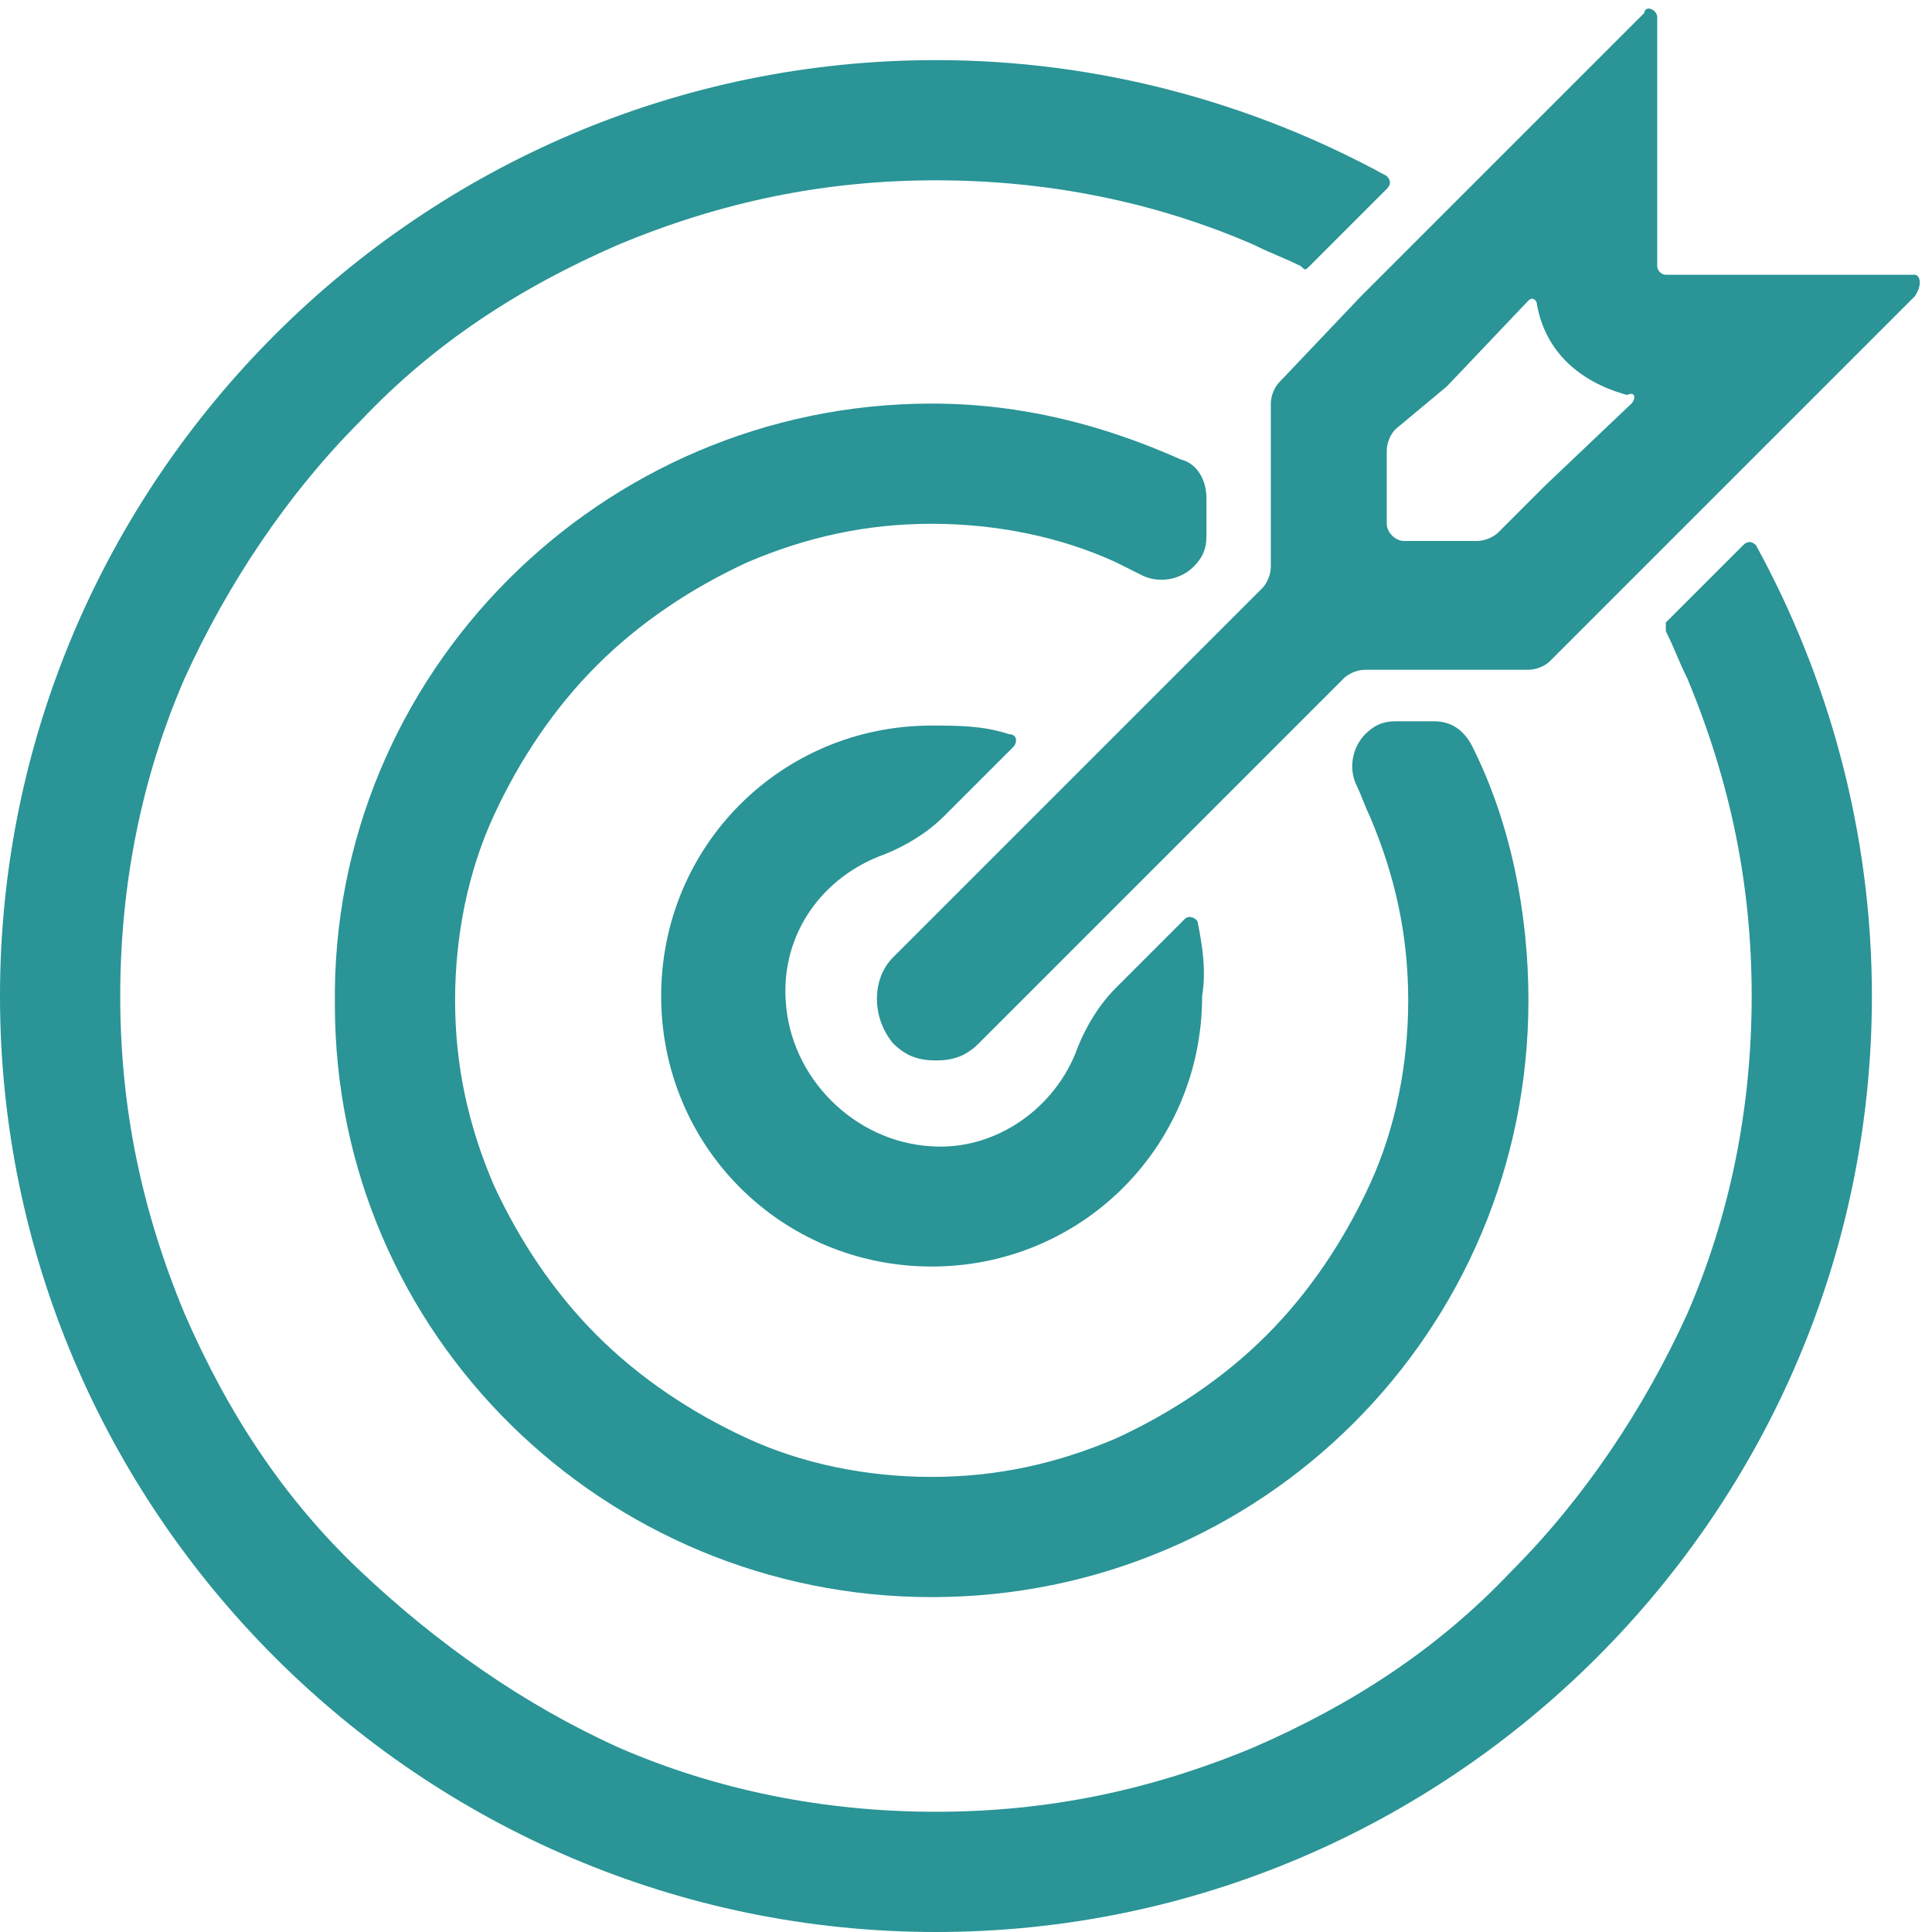
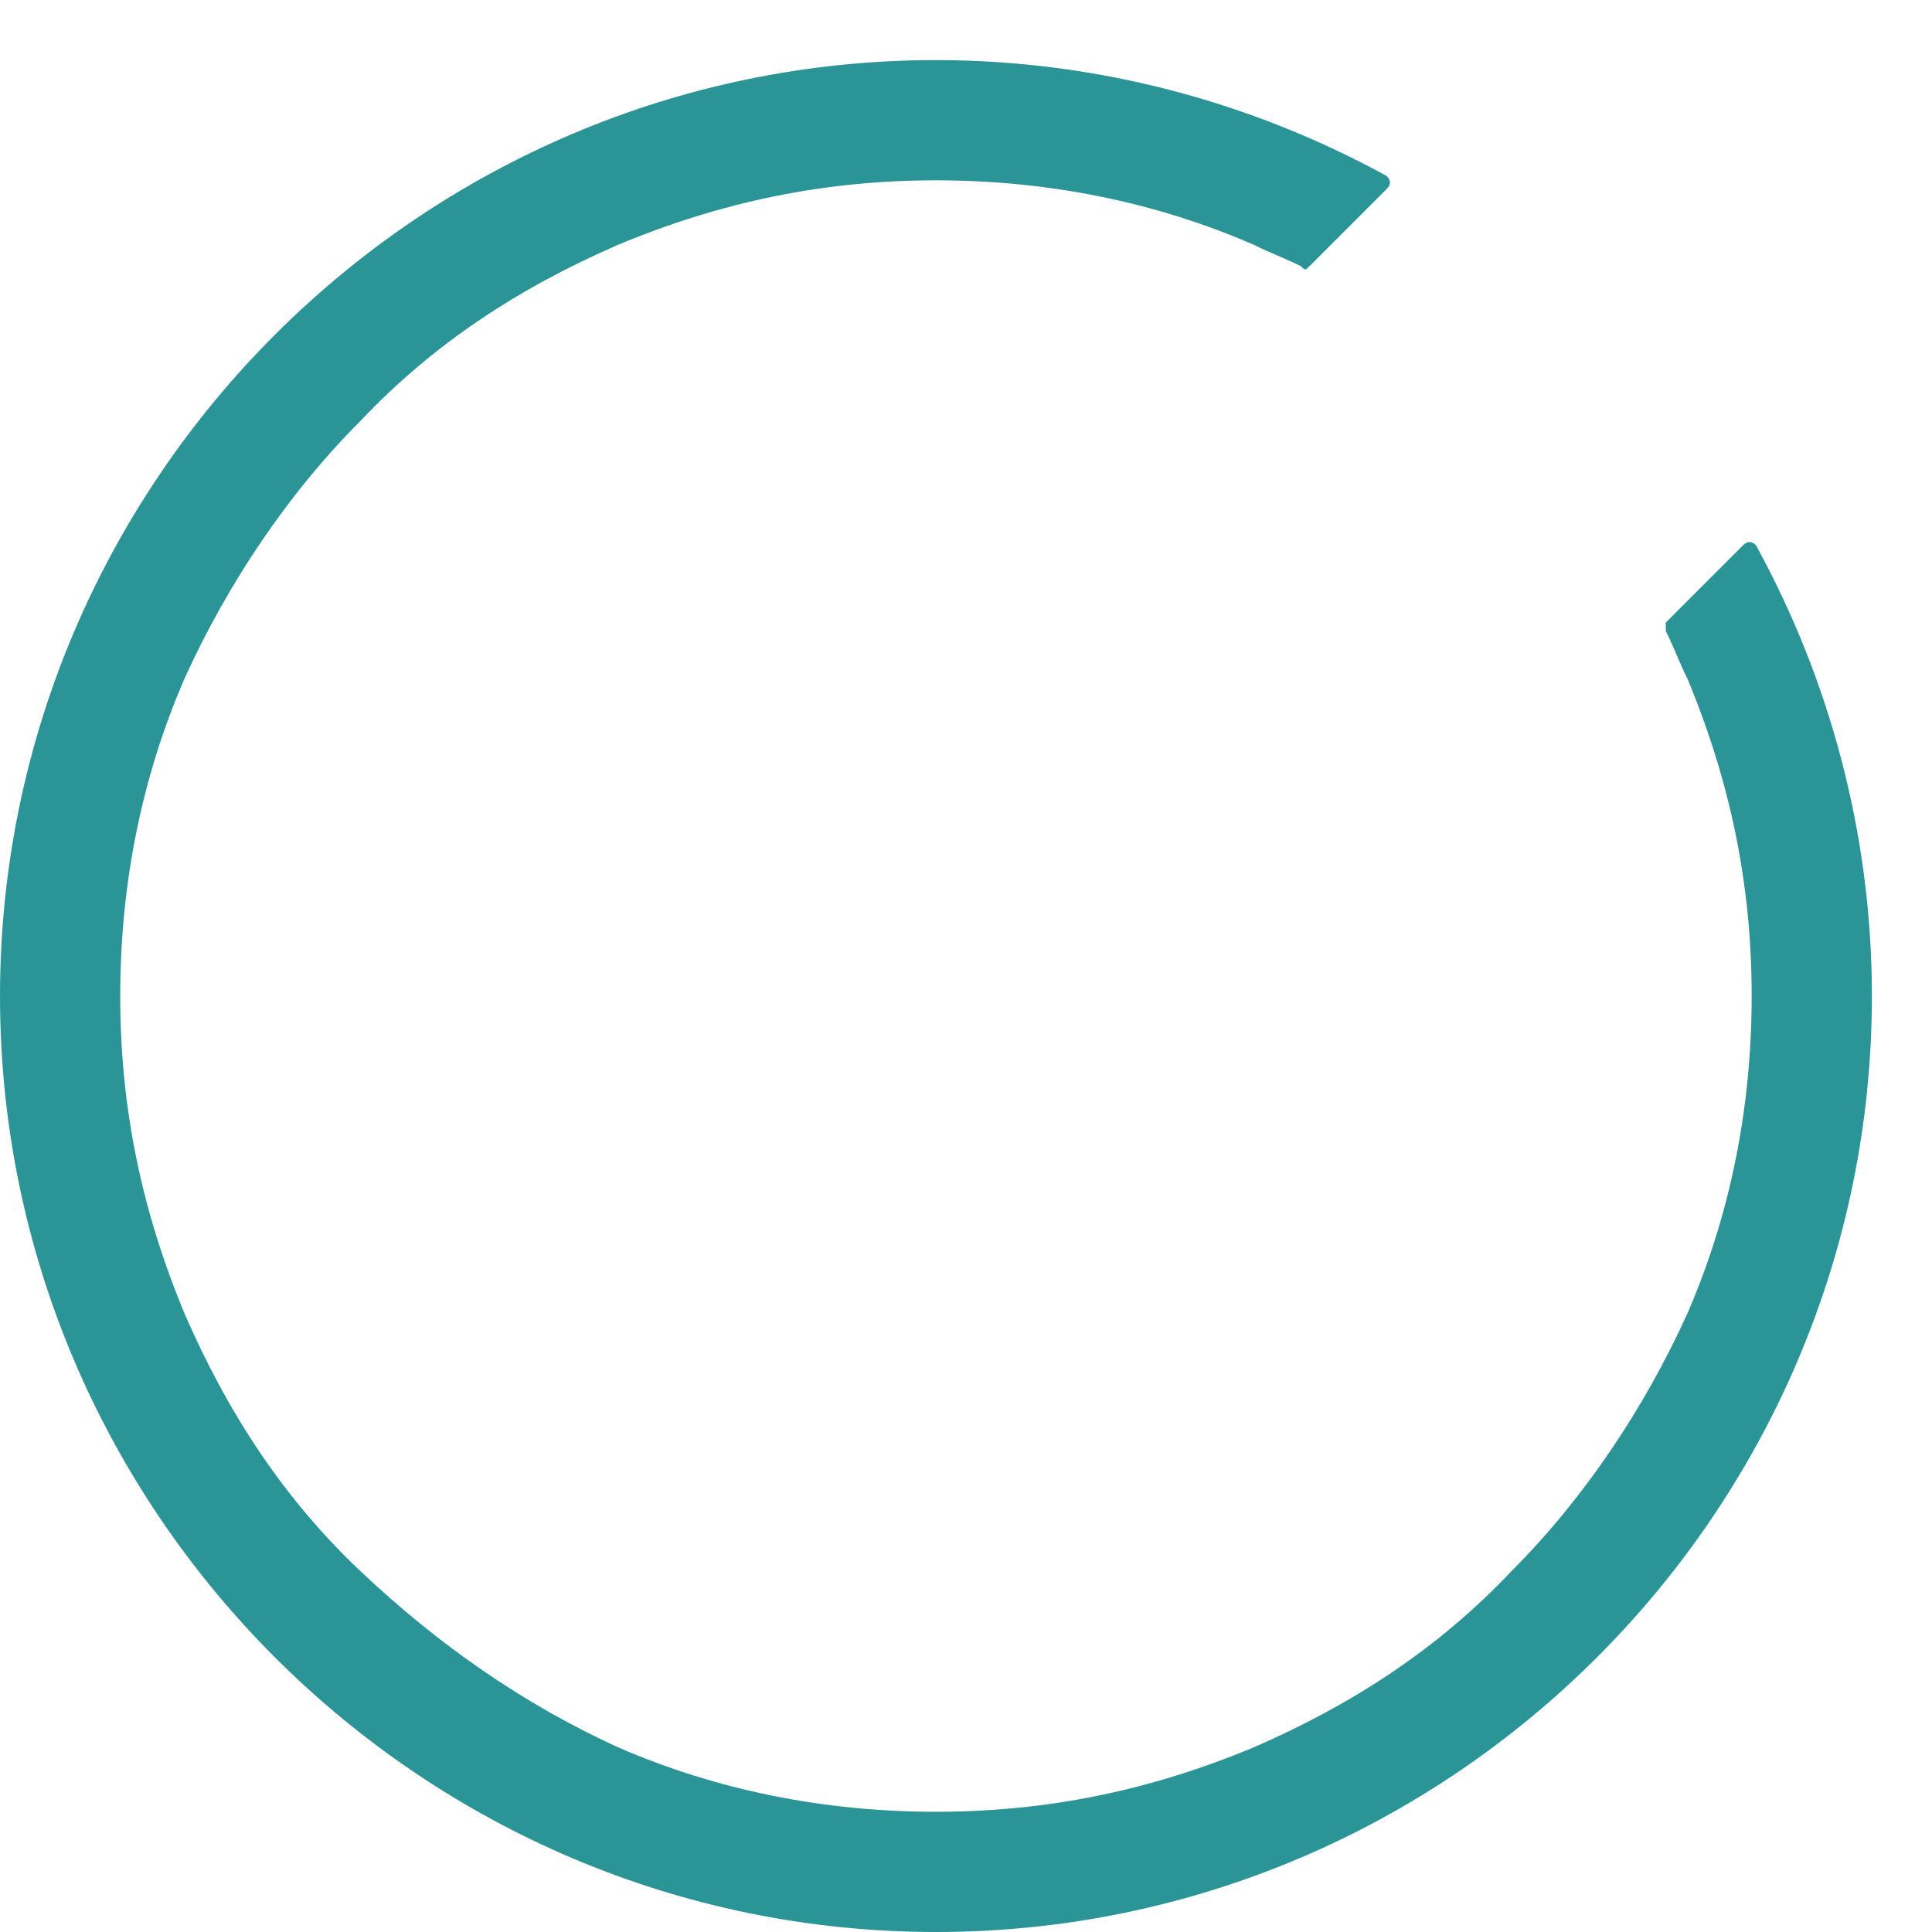
<svg xmlns="http://www.w3.org/2000/svg" version="1.1" id="图层_1" x="0px" y="0px" viewBox="0 0 45 45" style="enable-background:new 0 0 45 45;" xml:space="preserve">
  <style type="text/css">
	.st0{fill:#2A9496;}
</style>
  <path class="st0" d="M43.6,23.2c0,12-9.8,21.8-21.8,21.8S0,35.2,0,23.2S9.8,1.4,21.8,1.4c3.8,0,7.4,1,10.5,2.7  c0.1,0.1,0.1,0.2,0,0.3L30.7,6l-0.2,0.2c-0.1,0.1-0.1,0.1-0.2,0c-0.4-0.2-0.7-0.3-1.1-0.5c-2.3-1-4.8-1.5-7.4-1.5s-5,0.5-7.4,1.5  c-2.3,1-4.3,2.3-6,4.1c-1.7,1.7-3.1,3.8-4.1,6c-1,2.3-1.5,4.8-1.5,7.4c0,2.6,0.5,5,1.5,7.4c1,2.3,2.3,4.3,4.1,6s3.8,3.1,6,4.1  c2.3,1,4.8,1.5,7.4,1.5s5-0.5,7.4-1.5c2.3-1,4.3-2.3,6-4.1c1.7-1.7,3.1-3.8,4.1-6c1-2.3,1.5-4.8,1.5-7.4c0-2.6-0.5-5-1.5-7.4  c-0.2-0.4-0.3-0.7-0.5-1.1c0-0.1,0-0.1,0-0.2l0.2-0.2l1.6-1.6c0.1-0.1,0.2-0.1,0.3,0C42.6,15.8,43.6,19.4,43.6,23.2z" />
-   <path class="st0" d="M34.3,17.4c-0.2-0.4-0.5-0.6-0.9-0.6h-0.9c-0.3,0-0.5,0.1-0.7,0.3c-0.3,0.3-0.4,0.8-0.2,1.2  c0.1,0.2,0.2,0.5,0.3,0.7c0.6,1.4,0.9,2.8,0.9,4.3c0,1.5-0.3,3-0.9,4.3c-0.6,1.3-1.4,2.5-2.4,3.5c-1,1-2.2,1.8-3.5,2.4  c-1.4,0.6-2.8,0.9-4.3,0.9c-1.5,0-3-0.3-4.3-0.9c-1.3-0.6-2.5-1.4-3.5-2.4c-1-1-1.8-2.2-2.4-3.5c-0.6-1.4-0.9-2.8-0.9-4.3  c0-1.5,0.3-3,0.9-4.3c0.6-1.3,1.4-2.5,2.4-3.5c1-1,2.2-1.8,3.5-2.4c1.4-0.6,2.8-0.9,4.3-0.9c1.5,0,3,0.3,4.3,0.9  c0.2,0.1,0.4,0.2,0.6,0.3c0.4,0.2,0.9,0.1,1.2-0.2c0.2-0.2,0.3-0.4,0.3-0.7v-0.9c0-0.4-0.2-0.8-0.6-0.9c-1.8-0.8-3.7-1.3-5.8-1.3  c-7.7,0-14,6.3-13.9,14c0,7.7,6.3,13.8,13.9,13.8c7.7,0,13.9-6.2,13.9-13.9C35.6,21.3,35.2,19.2,34.3,17.4z" />
-   <path class="st0" d="M27.9,21.5c0-0.1-0.2-0.2-0.3-0.1l-1.5,1.5L26,23c-0.4,0.4-0.7,0.9-0.9,1.4c-0.5,1.4-1.9,2.4-3.4,2.3  c-1.8-0.1-3.3-1.6-3.4-3.4c-0.1-1.6,0.9-2.9,2.3-3.4c0.5-0.2,1-0.5,1.4-0.9l0.1-0.1l1.5-1.5c0.1-0.1,0.1-0.3-0.1-0.3  c-0.6-0.2-1.2-0.2-1.8-0.2c-3.5,0-6.3,2.8-6.3,6.3c0,3.5,2.8,6.3,6.3,6.3c3.5,0,6.3-2.8,6.3-6.3C28.1,22.6,28,22,27.9,21.5z" />
-   <path class="st0" d="M44.6,6.4h-5.8c-0.1,0-0.2-0.1-0.2-0.2V0.4c0-0.1-0.1-0.2-0.2-0.2c0,0-0.1,0-0.1,0.1l-4.6,4.6l-2,2l-1.9,2  c-0.1,0.1-0.2,0.3-0.2,0.5v3.8c0,0.2-0.1,0.4-0.2,0.5l-4.2,4.2l-2.1,2.1l-2.3,2.3c-0.5,0.5-0.5,1.4,0,2c0.3,0.3,0.6,0.4,1,0.4  s0.7-0.1,1-0.4l2.3-2.3l5.4-5.4l0.8-0.8c0.1-0.1,0.3-0.2,0.5-0.2h3.8c0.2,0,0.4-0.1,0.5-0.2l1.9-1.9l2-2l4.6-4.6  C44.8,6.6,44.7,6.4,44.6,6.4z M38,9.4L36,11.3l-1.1,1.1c-0.1,0.1-0.3,0.2-0.5,0.2h-1.7c-0.2,0-0.4-0.2-0.4-0.4v-1.7  c0-0.2,0.1-0.4,0.2-0.5L33.7,9L35.6,7L35.6,7c0.1-0.1,0.2,0,0.2,0.1c0.2,1.1,1,1.8,2.1,2.1C38.1,9.1,38.1,9.3,38,9.4L38,9.4L38,9.4z  " />
</svg>